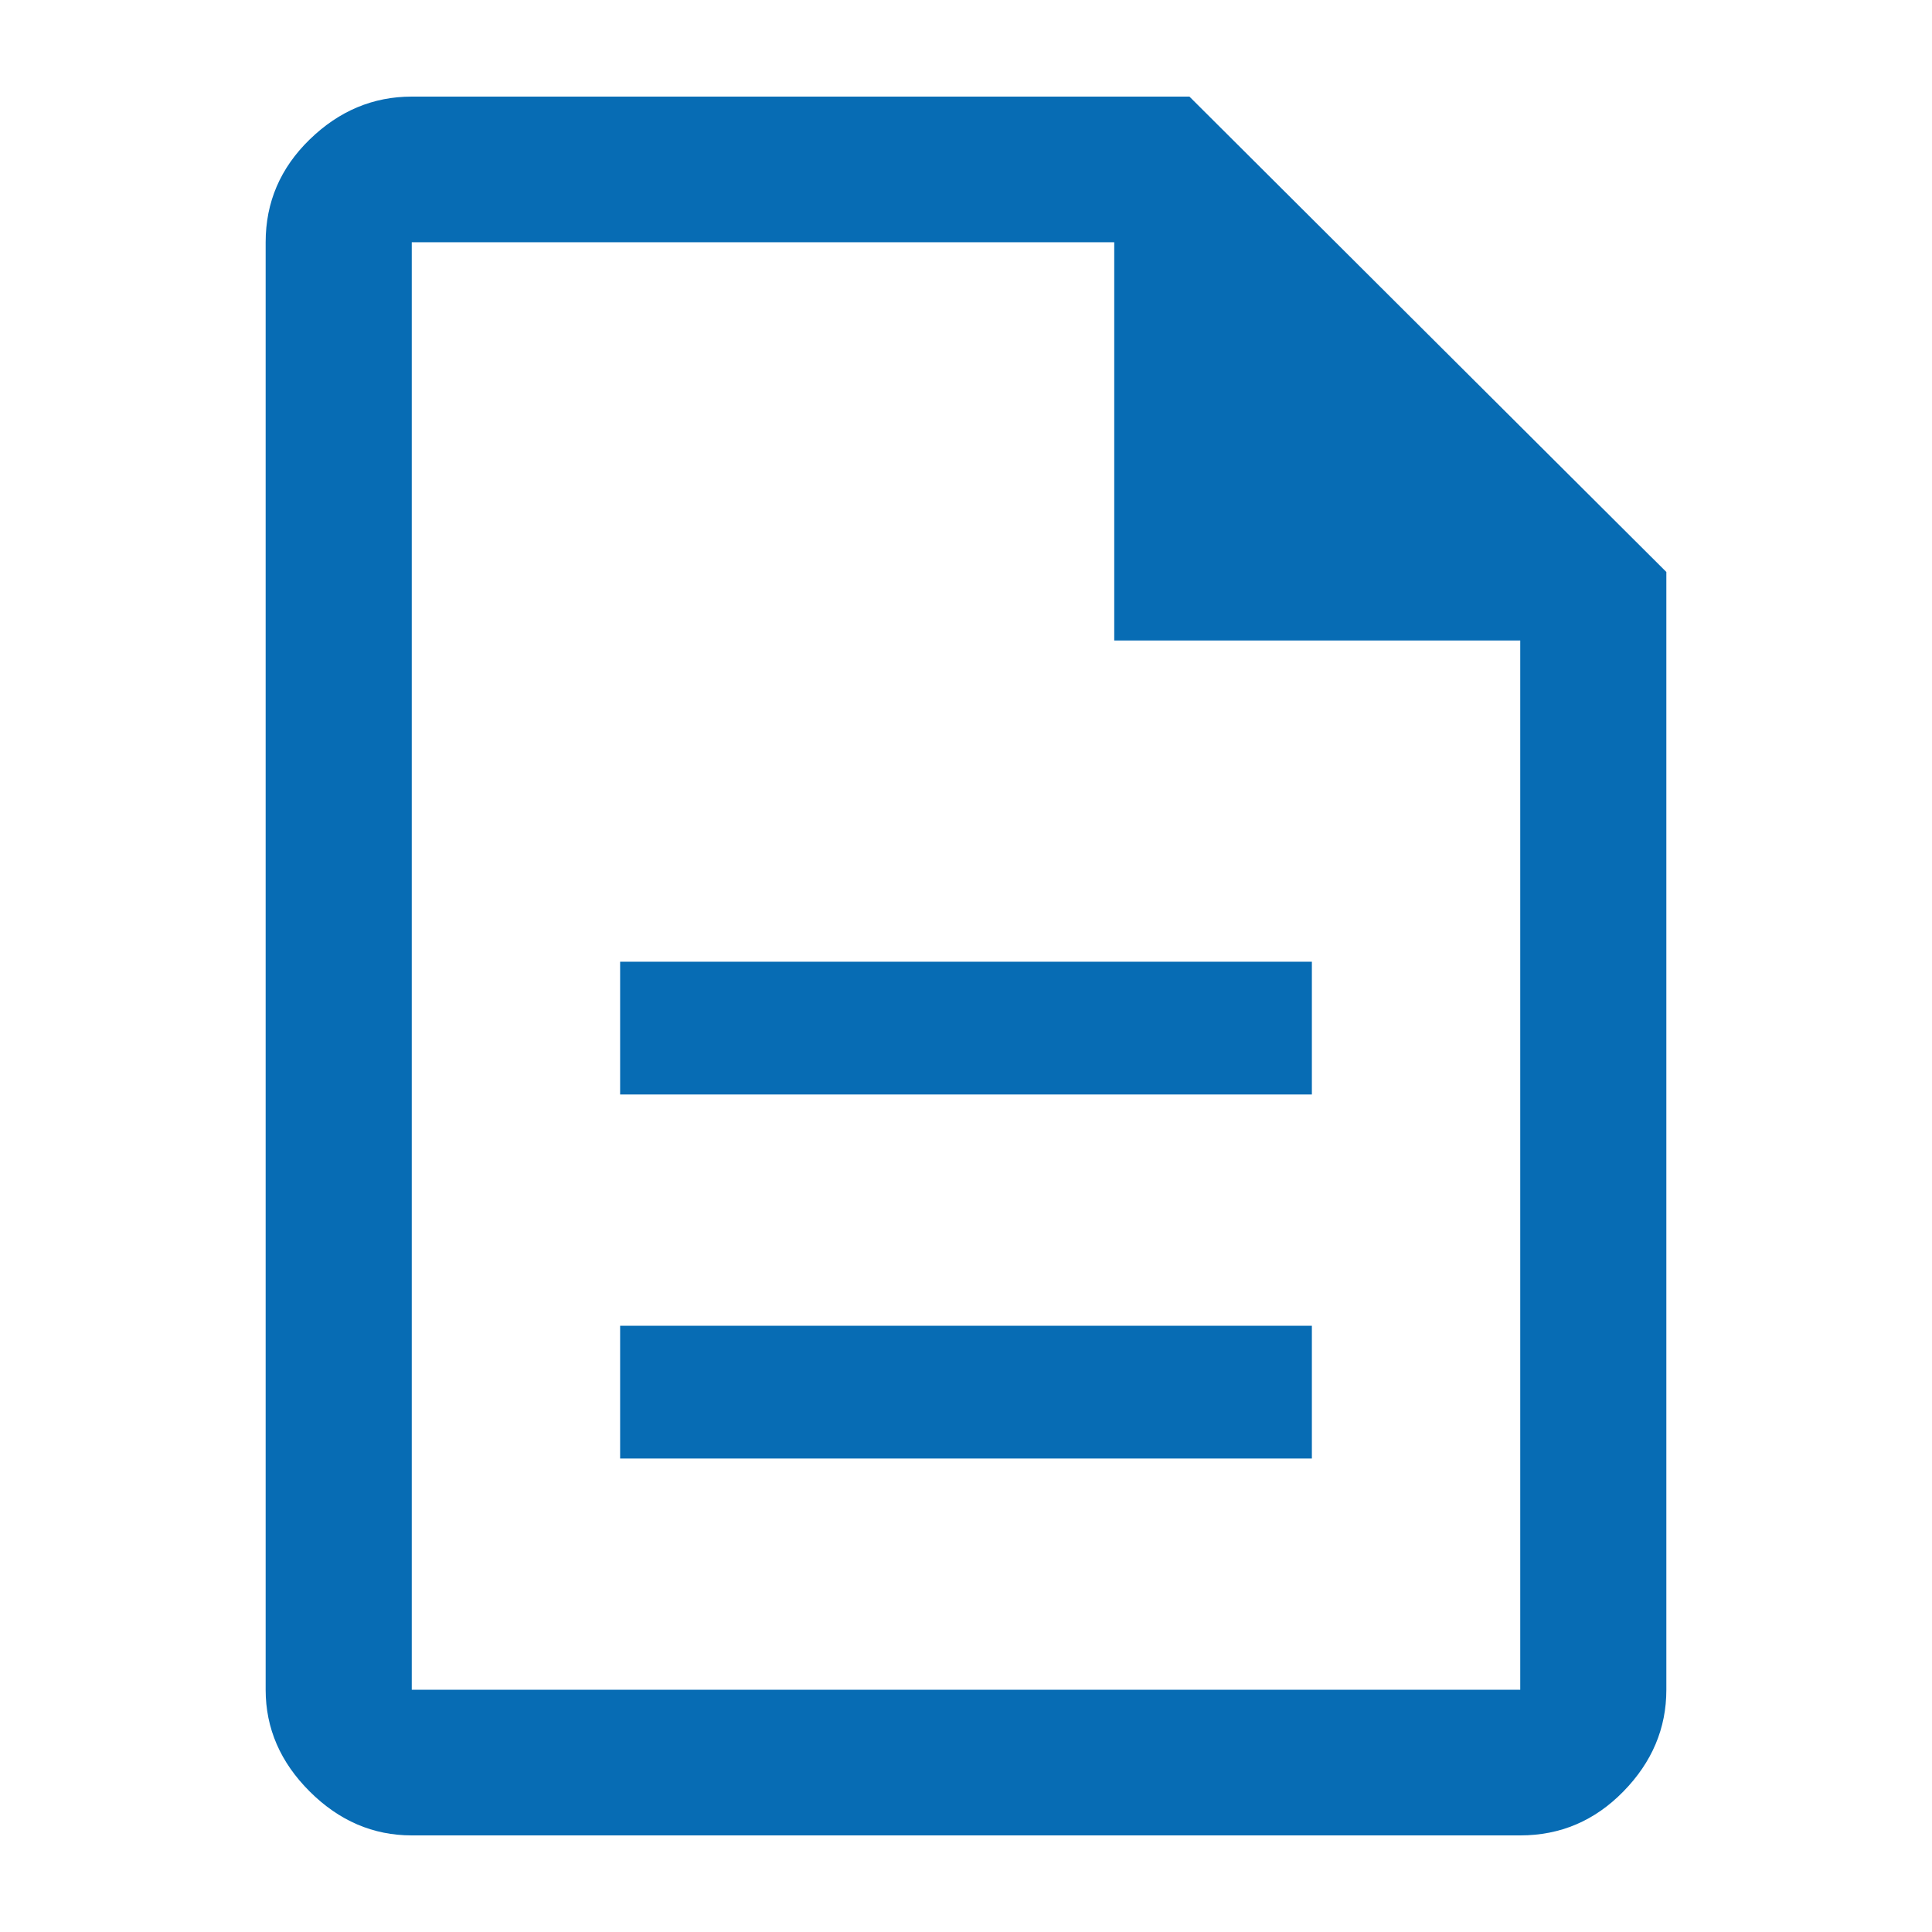
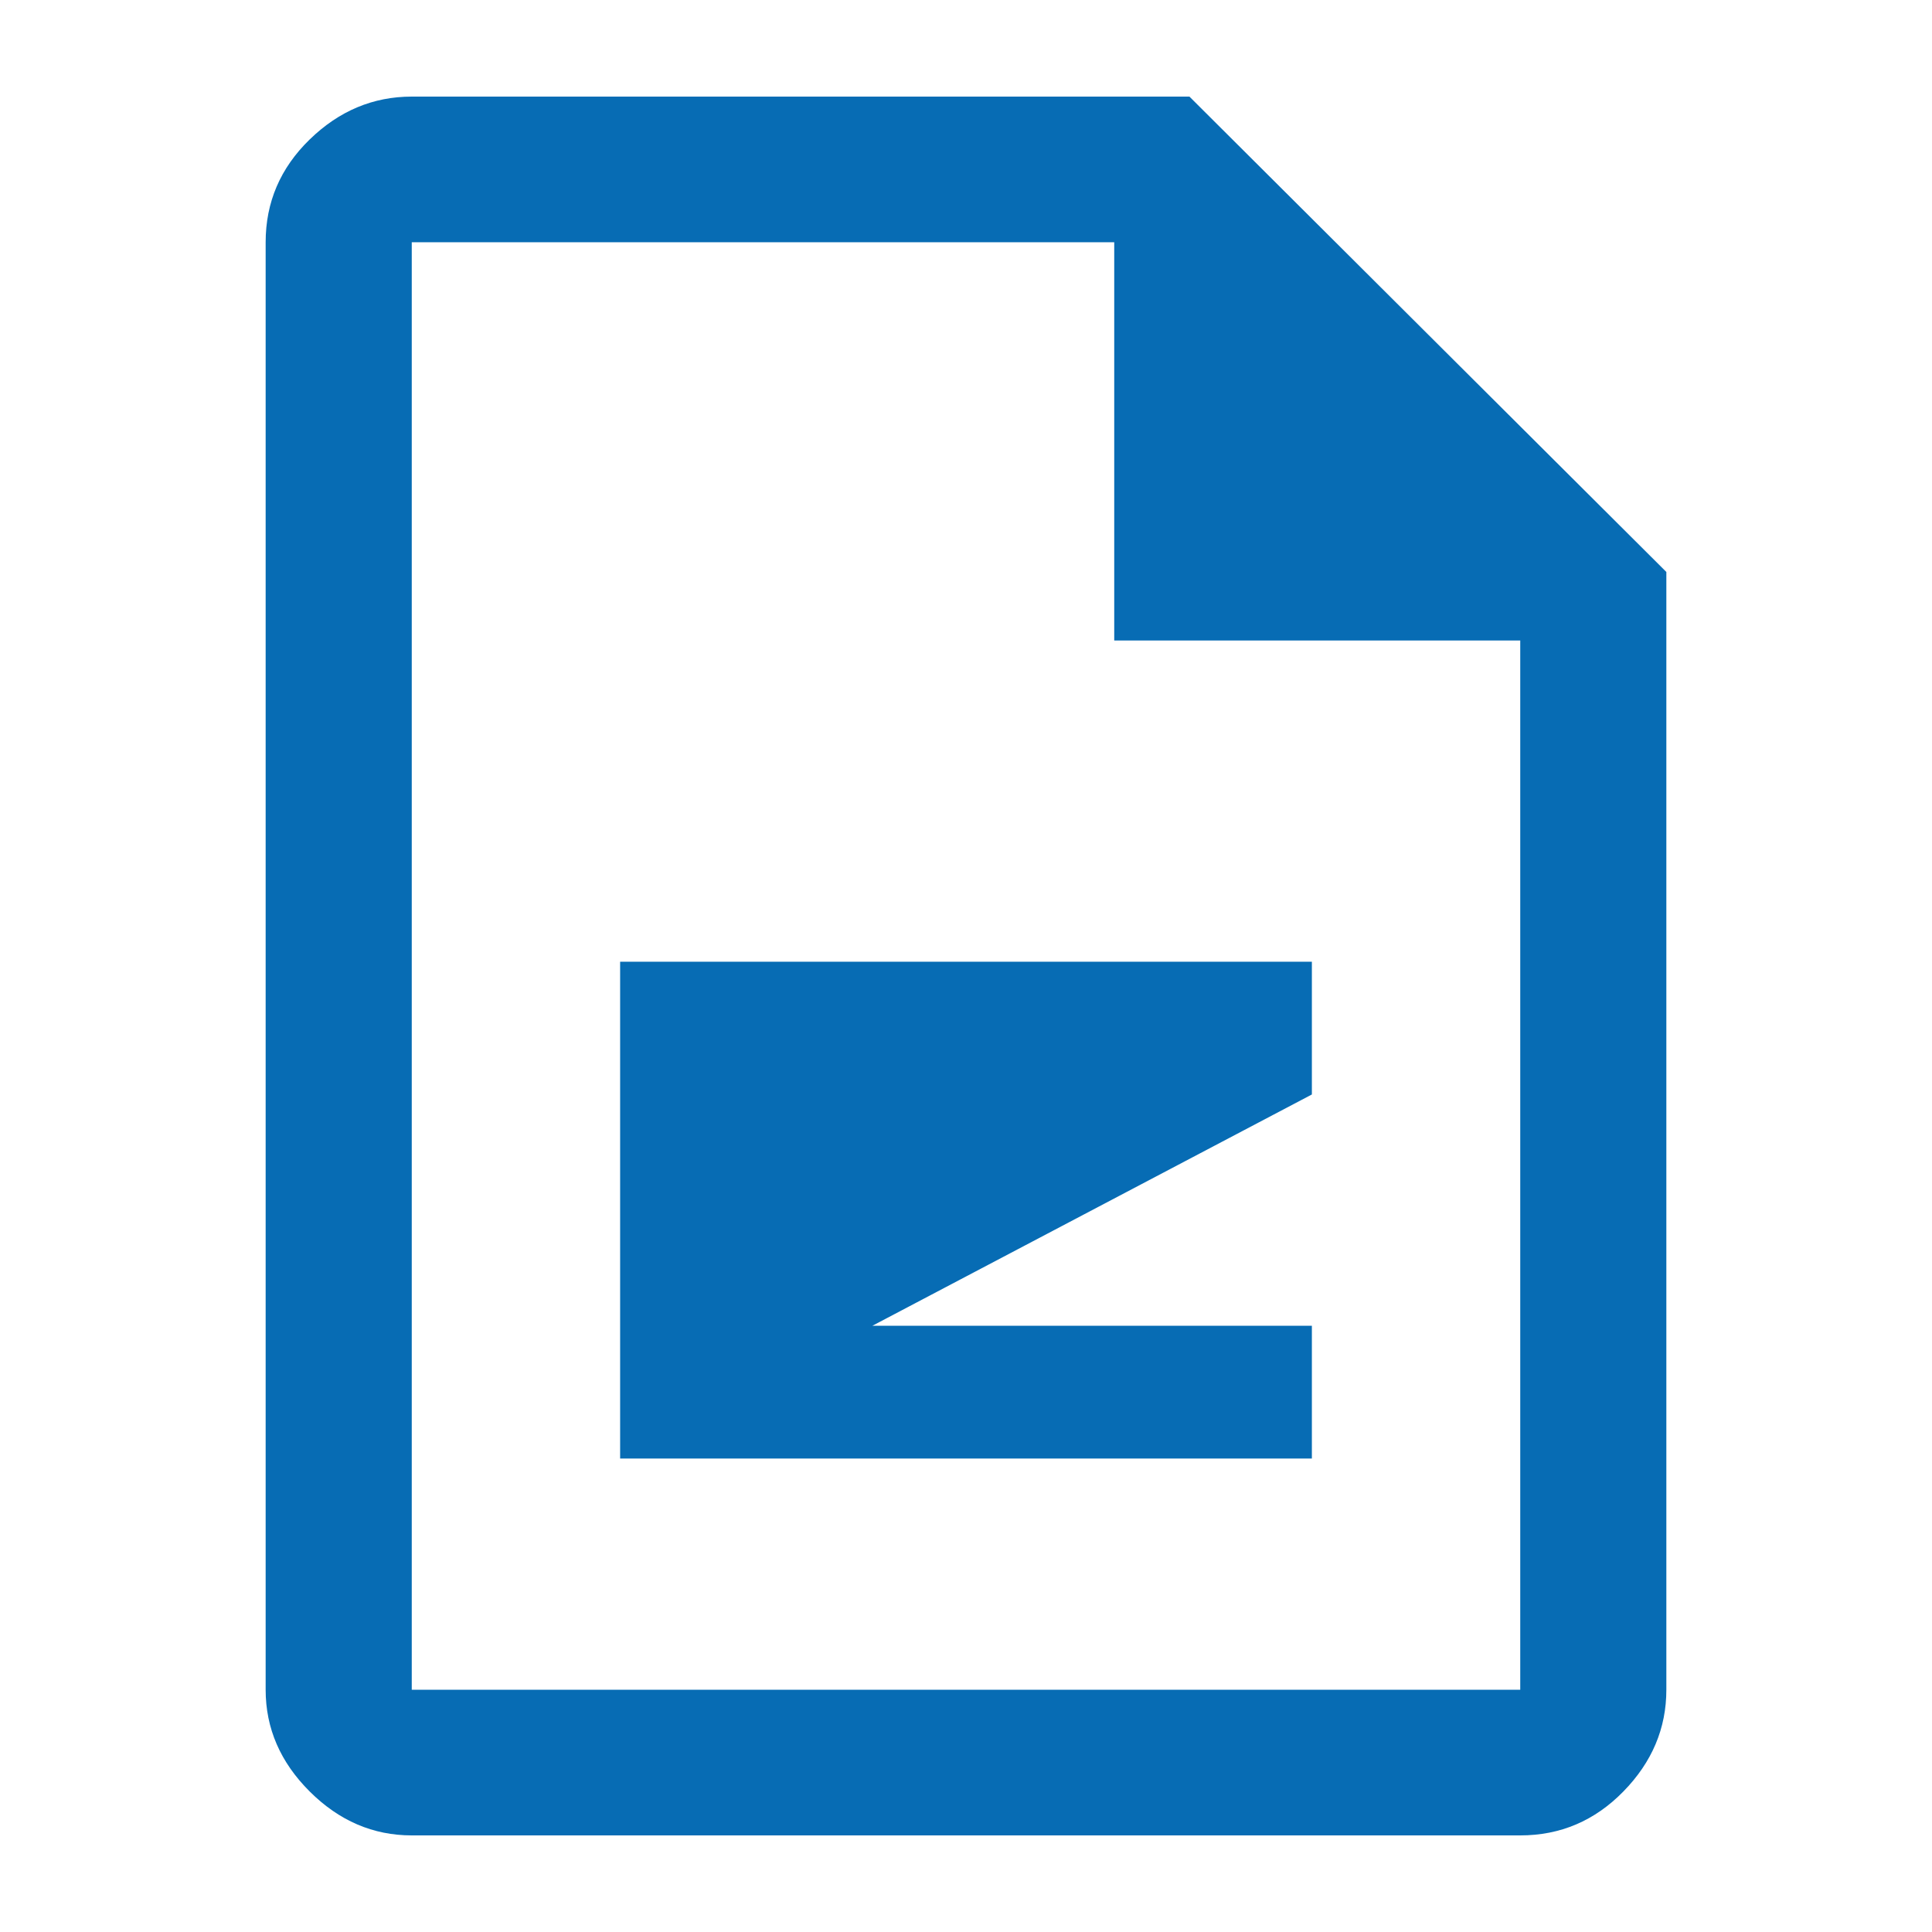
<svg xmlns="http://www.w3.org/2000/svg" width="40px" height="40px" viewBox="0 0 40 40" version="1.1">
  <title>icon/napomene/fakturisanje</title>
  <g id="icon/napomene/fakturisanje" stroke="none" stroke-width="1" fill="none" fill-rule="evenodd">
-     <path d="M12.839,30.197 L27.161,30.197 L27.161,27.448 L12.839,27.448 L12.839,30.197 Z M12.839,22.66 L27.161,22.66 L27.161,19.911 L12.839,19.911 L12.839,22.66 Z M8.525,38 C7.724,38 7.02,37.697 6.412,37.091 C5.804,36.485 5.5,35.783 5.5,34.985 L5.5,5.015 C5.5,4.187 5.804,3.478 6.412,2.887 C7.02,2.296 7.724,2 8.525,2 L24.626,2 L34.5,11.842 L34.5,34.985 C34.5,35.783 34.203,36.485 33.61,37.091 C33.017,37.697 32.306,38 31.475,38 L8.525,38 Z M23.069,13.261 L23.069,5.015 L8.525,5.015 L8.525,34.985 L31.475,34.985 L31.475,13.261 L23.069,13.261 Z M8.525,5.015 L8.525,13.261 L8.525,5.015 L8.525,34.985 L8.525,5.015 Z" id="Shape" fill="#076CB4" fill-rule="nonzero" />
+     <path d="M12.839,30.197 L27.161,30.197 L27.161,27.448 L12.839,27.448 L12.839,30.197 Z L27.161,22.66 L27.161,19.911 L12.839,19.911 L12.839,22.66 Z M8.525,38 C7.724,38 7.02,37.697 6.412,37.091 C5.804,36.485 5.5,35.783 5.5,34.985 L5.5,5.015 C5.5,4.187 5.804,3.478 6.412,2.887 C7.02,2.296 7.724,2 8.525,2 L24.626,2 L34.5,11.842 L34.5,34.985 C34.5,35.783 34.203,36.485 33.61,37.091 C33.017,37.697 32.306,38 31.475,38 L8.525,38 Z M23.069,13.261 L23.069,5.015 L8.525,5.015 L8.525,34.985 L31.475,34.985 L31.475,13.261 L23.069,13.261 Z M8.525,5.015 L8.525,13.261 L8.525,5.015 L8.525,34.985 L8.525,5.015 Z" id="Shape" fill="#076CB4" fill-rule="nonzero" />
  </g>
</svg>